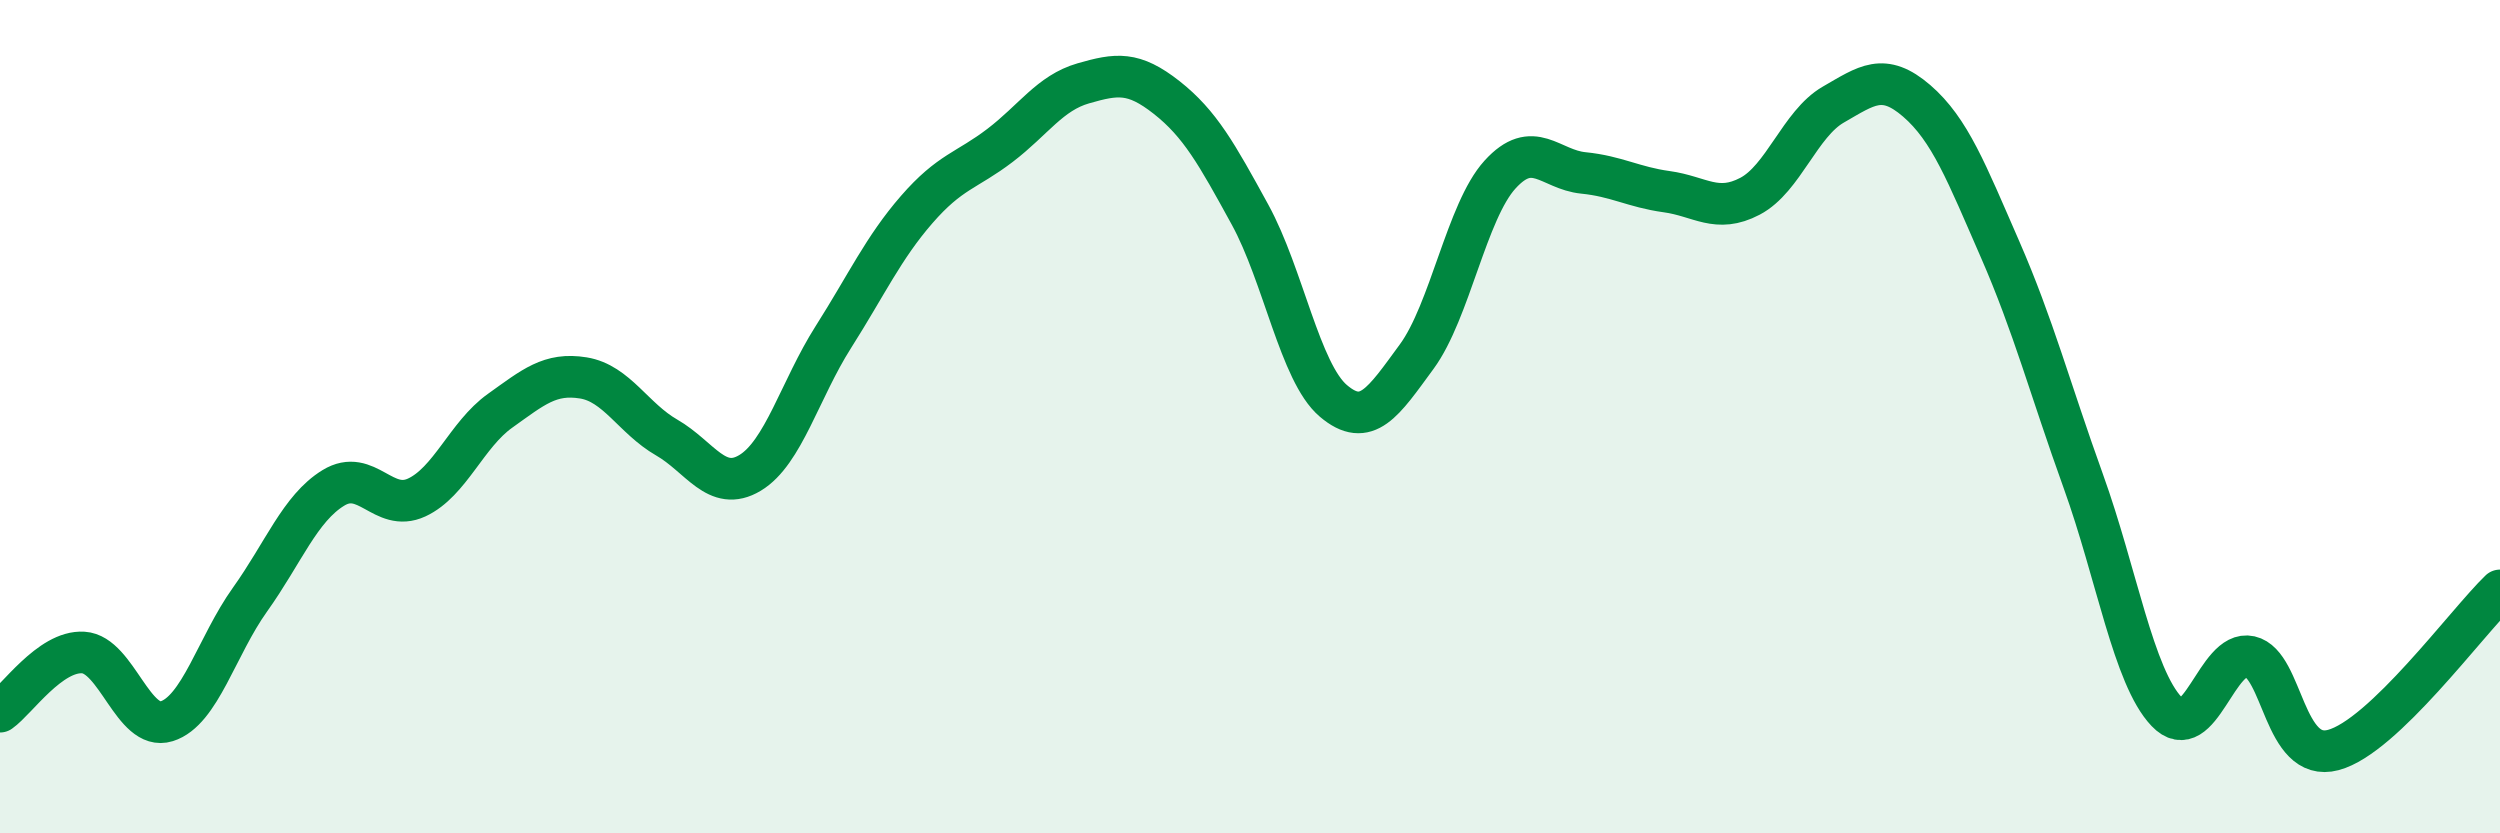
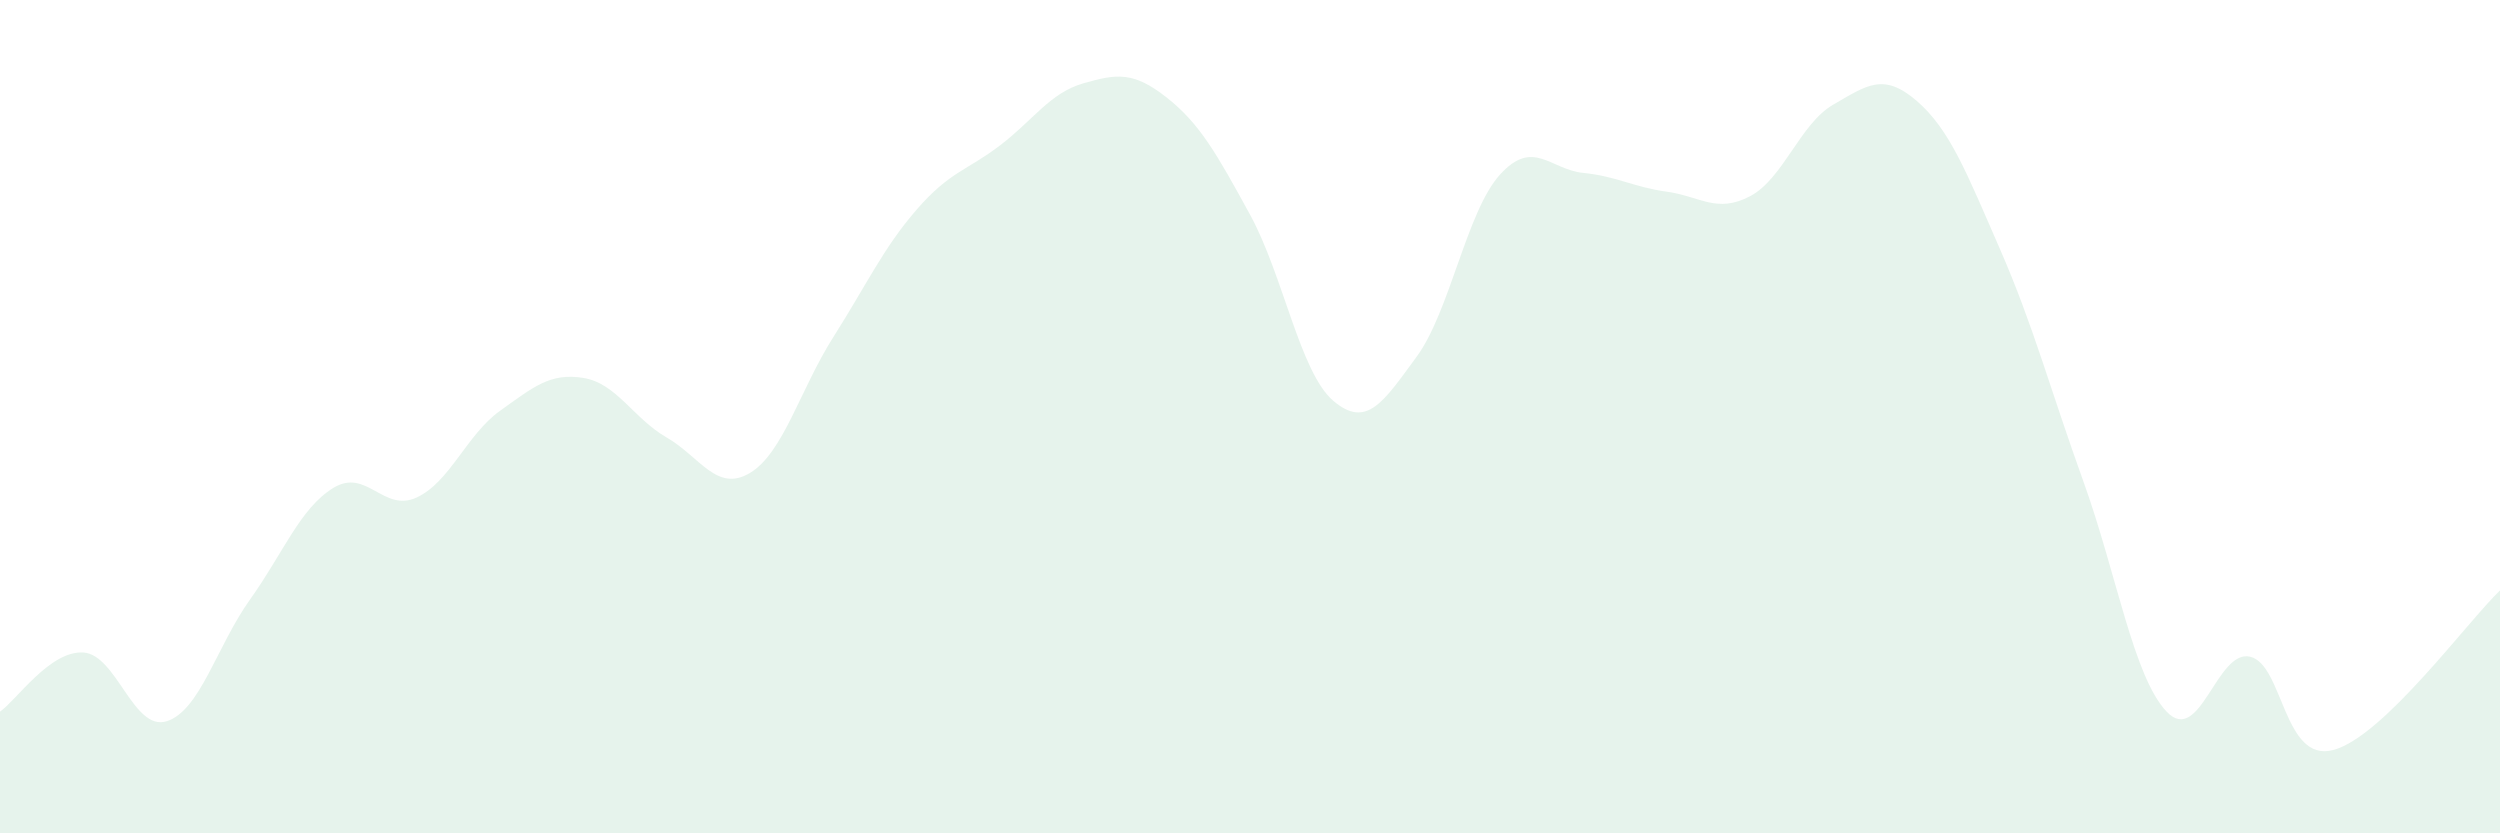
<svg xmlns="http://www.w3.org/2000/svg" width="60" height="20" viewBox="0 0 60 20">
  <path d="M 0,17.08 C 0.4,16.8 1.2,15.61 2,15.66 C 2.8,15.71 3.2,17.56 4,17.31 C 4.8,17.06 5.2,15.51 6,14.39 C 6.8,13.27 7.2,12.2 8,11.71 C 8.8,11.22 9.2,12.31 10,11.94 C 10.8,11.57 11.2,10.43 12,9.86 C 12.8,9.29 13.2,8.94 14,9.07 C 14.8,9.2 15.2,10.04 16,10.5 C 16.8,10.96 17.2,11.83 18,11.35 C 18.8,10.87 19.2,9.35 20,8.09 C 20.8,6.83 21.2,5.95 22,5.03 C 22.8,4.11 23.2,4.1 24,3.49 C 24.8,2.88 25.2,2.23 26,2 C 26.8,1.77 27.2,1.71 28,2.34 C 28.8,2.97 29.2,3.69 30,5.15 C 30.8,6.61 31.2,8.94 32,9.62 C 32.8,10.3 33.2,9.65 34,8.56 C 34.8,7.47 35.2,5.07 36,4.19 C 36.8,3.31 37.2,4.07 38,4.15 C 38.8,4.23 39.2,4.49 40,4.6 C 40.8,4.71 41.2,5.13 42,4.71 C 42.8,4.29 43.2,2.97 44,2.51 C 44.8,2.05 45.2,1.73 46,2.42 C 46.8,3.11 47.2,4.15 48,5.98 C 48.8,7.81 49.2,9.33 50,11.55 C 50.8,13.77 51.2,16.24 52,17.08 C 52.8,17.92 53.2,15.58 54,15.76 C 54.8,15.94 54.8,18.32 56,18 C 57.2,17.68 59.2,14.94 60,14.17L60 20L0 20Z" fill="#008740" opacity="0.1" stroke-linecap="round" stroke-linejoin="round" />
-   <path d="M 0,17.08 C 0.4,16.8 1.2,15.61 2,15.66 C 2.8,15.71 3.2,17.56 4,17.31 C 4.8,17.06 5.2,15.51 6,14.39 C 6.8,13.27 7.2,12.2 8,11.71 C 8.8,11.22 9.2,12.31 10,11.94 C 10.8,11.57 11.2,10.43 12,9.86 C 12.8,9.29 13.2,8.94 14,9.07 C 14.8,9.2 15.2,10.04 16,10.5 C 16.8,10.96 17.2,11.83 18,11.35 C 18.8,10.87 19.2,9.35 20,8.09 C 20.8,6.83 21.2,5.95 22,5.03 C 22.8,4.11 23.2,4.1 24,3.49 C 24.8,2.88 25.2,2.23 26,2 C 26.8,1.77 27.2,1.71 28,2.34 C 28.8,2.97 29.2,3.69 30,5.15 C 30.8,6.61 31.2,8.94 32,9.62 C 32.8,10.3 33.2,9.65 34,8.56 C 34.8,7.47 35.2,5.07 36,4.19 C 36.8,3.31 37.2,4.07 38,4.15 C 38.8,4.23 39.2,4.49 40,4.6 C 40.8,4.71 41.2,5.13 42,4.71 C 42.8,4.29 43.2,2.97 44,2.51 C 44.8,2.05 45.2,1.73 46,2.42 C 46.8,3.11 47.2,4.15 48,5.98 C 48.8,7.81 49.2,9.33 50,11.55 C 50.8,13.77 51.2,16.24 52,17.08 C 52.8,17.92 53.2,15.58 54,15.76 C 54.8,15.94 54.8,18.32 56,18 C 57.2,17.68 59.2,14.94 60,14.17" stroke="#008740" stroke-width="1" fill="none" stroke-linecap="round" stroke-linejoin="round" />
</svg>